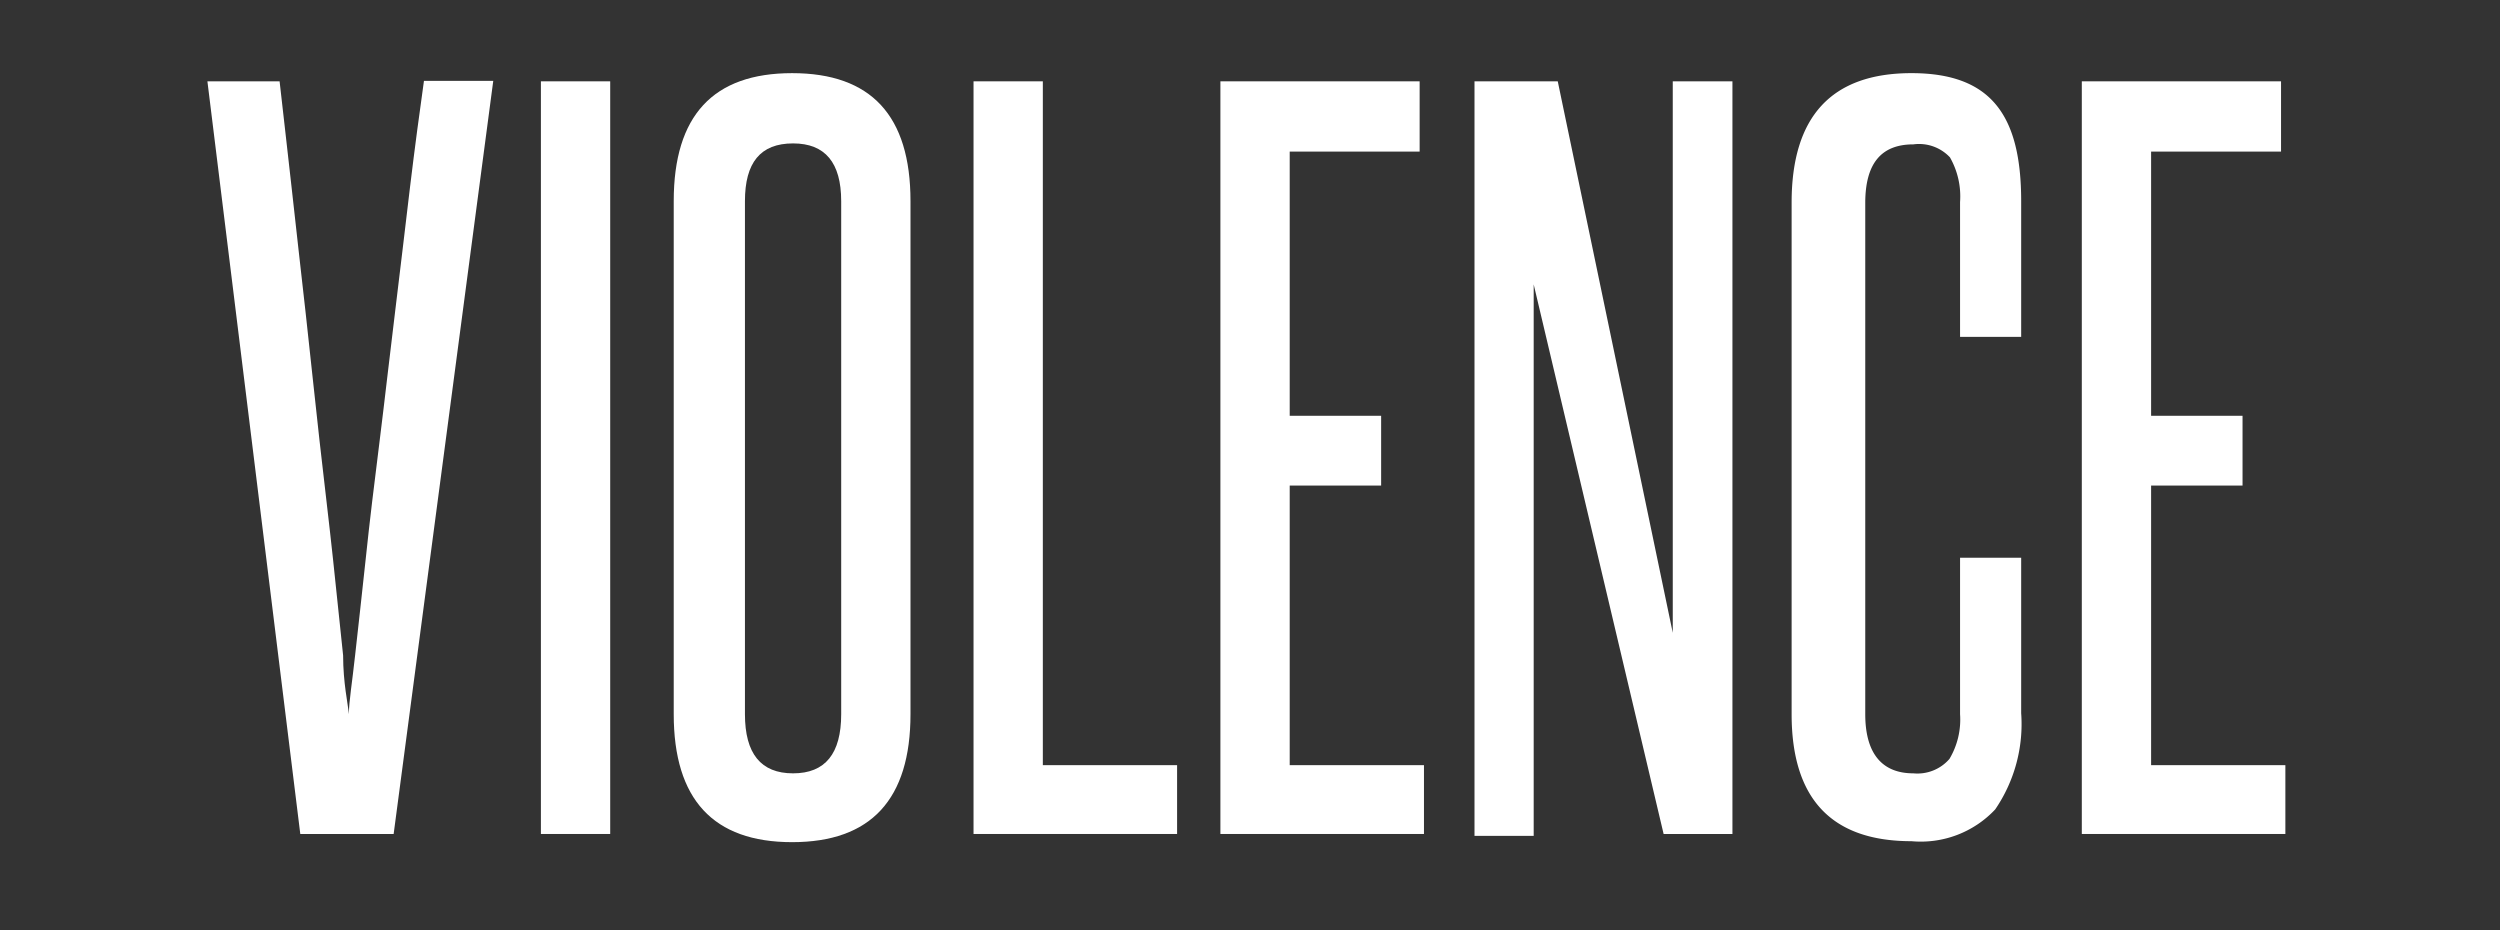
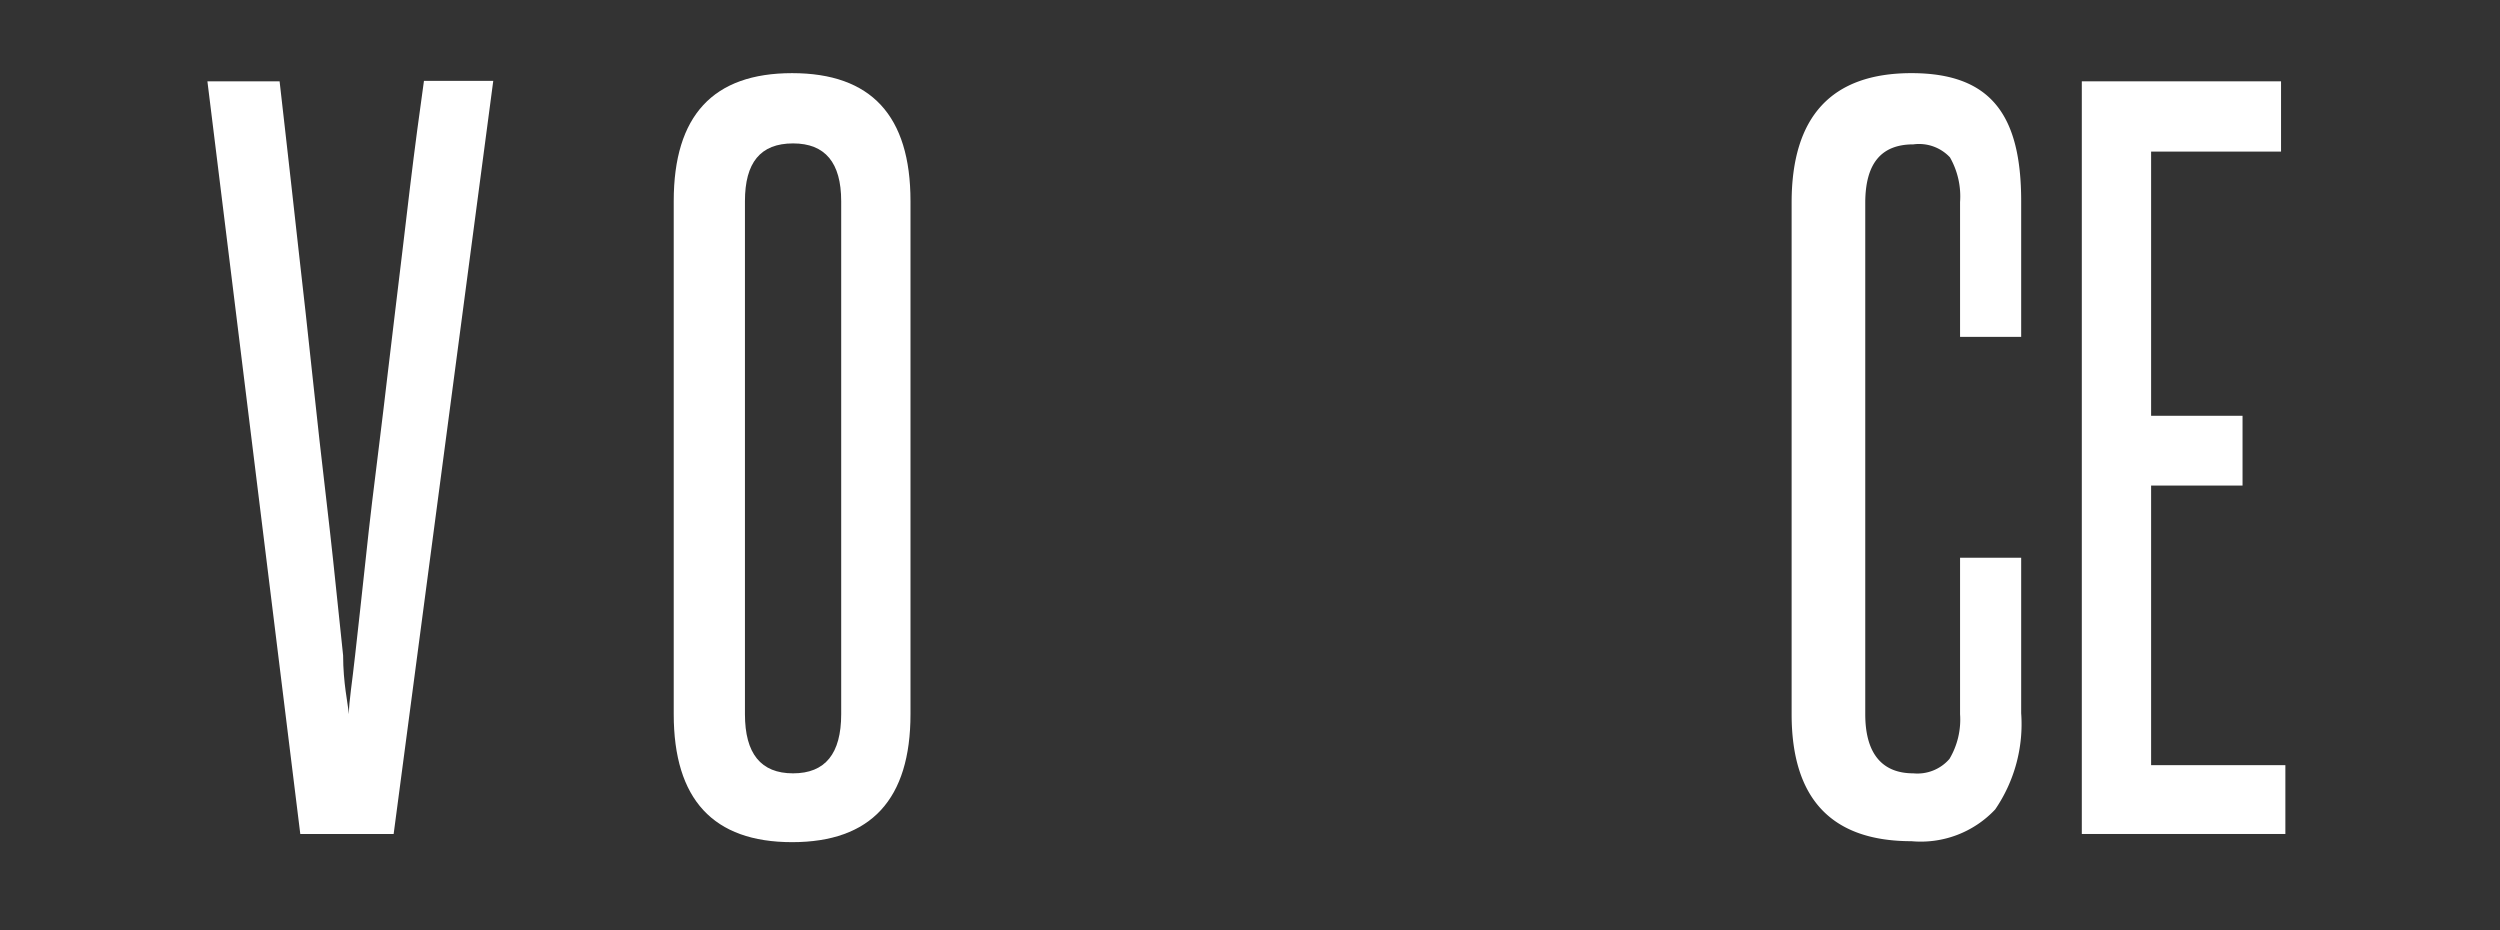
<svg xmlns="http://www.w3.org/2000/svg" id="Layer_1" data-name="Layer 1" viewBox="0 0 51.95 19.33">
  <rect x="0" y="0" width="51.95" height="19.33" fill="#333333" stroke="none" />
  <defs>
    <style>.cls-1{fill:#fff;}</style>
  </defs>
  <title>violence</title>
  <path class="cls-1" d="M6.24,17.33,4.31,1.69h1.5c.07.64.16,1.38.25,2.21s.19,1.69.29,2.59.19,1.78.29,2.67.2,1.71.28,2.46l.21,2c0,.57.1,1,.12,1.22,0-.26.07-.67.13-1.23s.14-1.23.22-2,.18-1.58.29-2.46.21-1.78.32-2.67.21-1.76.31-2.59.2-1.57.29-2.21h1.44L8.18,17.33Z" />
-   <path class="cls-1" d="M11.24,17.33V1.69h1.44V17.33Z" />
  <path class="cls-1" d="M14,4.18c0-1.78.82-2.66,2.46-2.66s2.46.88,2.46,2.66V14.84c0,1.77-.82,2.66-2.46,2.66S14,16.61,14,14.84Zm3.48,0q0-1.2-1-1.2c-.68,0-1,.4-1,1.2V14.84c0,.82.33,1.23,1,1.23s1-.41,1-1.23Z" />
-   <path class="cls-1" d="M20.23,17.33V1.69h1.44V15.9h2.79v1.43Z" />
-   <path class="cls-1" d="M25.36,17.33V1.69H29.5V3.15H26.8V8.64h1.9v1.45H26.8V15.9h2.79v1.43Z" />
-   <path class="cls-1" d="M34.57,17.33,31.87,5.91c0,1.19,0,2.34,0,3.46v8H30.64V1.69h1.73l2.39,11.46c0-1.08,0-2.14,0-3.17V1.69H36V17.33Z" />
  <path class="cls-1" d="M40.73,11.59H42v3.23a3.14,3.14,0,0,1-.54,2,2.12,2.12,0,0,1-1.74.66q-2.49,0-2.49-2.64V4.21c0-1.79.83-2.69,2.49-2.69S42,2.4,42,4.18V7H40.73V4.2a1.64,1.64,0,0,0-.21-.93A.88.88,0,0,0,39.76,3c-.68,0-1,.41-1,1.22V14.84c0,.82.35,1.23,1,1.23a.88.88,0,0,0,.75-.3,1.6,1.6,0,0,0,.22-.93Z" />
  <path class="cls-1" d="M43.26,17.33V1.69H47.4V3.15H44.7V8.64h1.9v1.45H44.7V15.9h2.79v1.43Z" />
</svg>